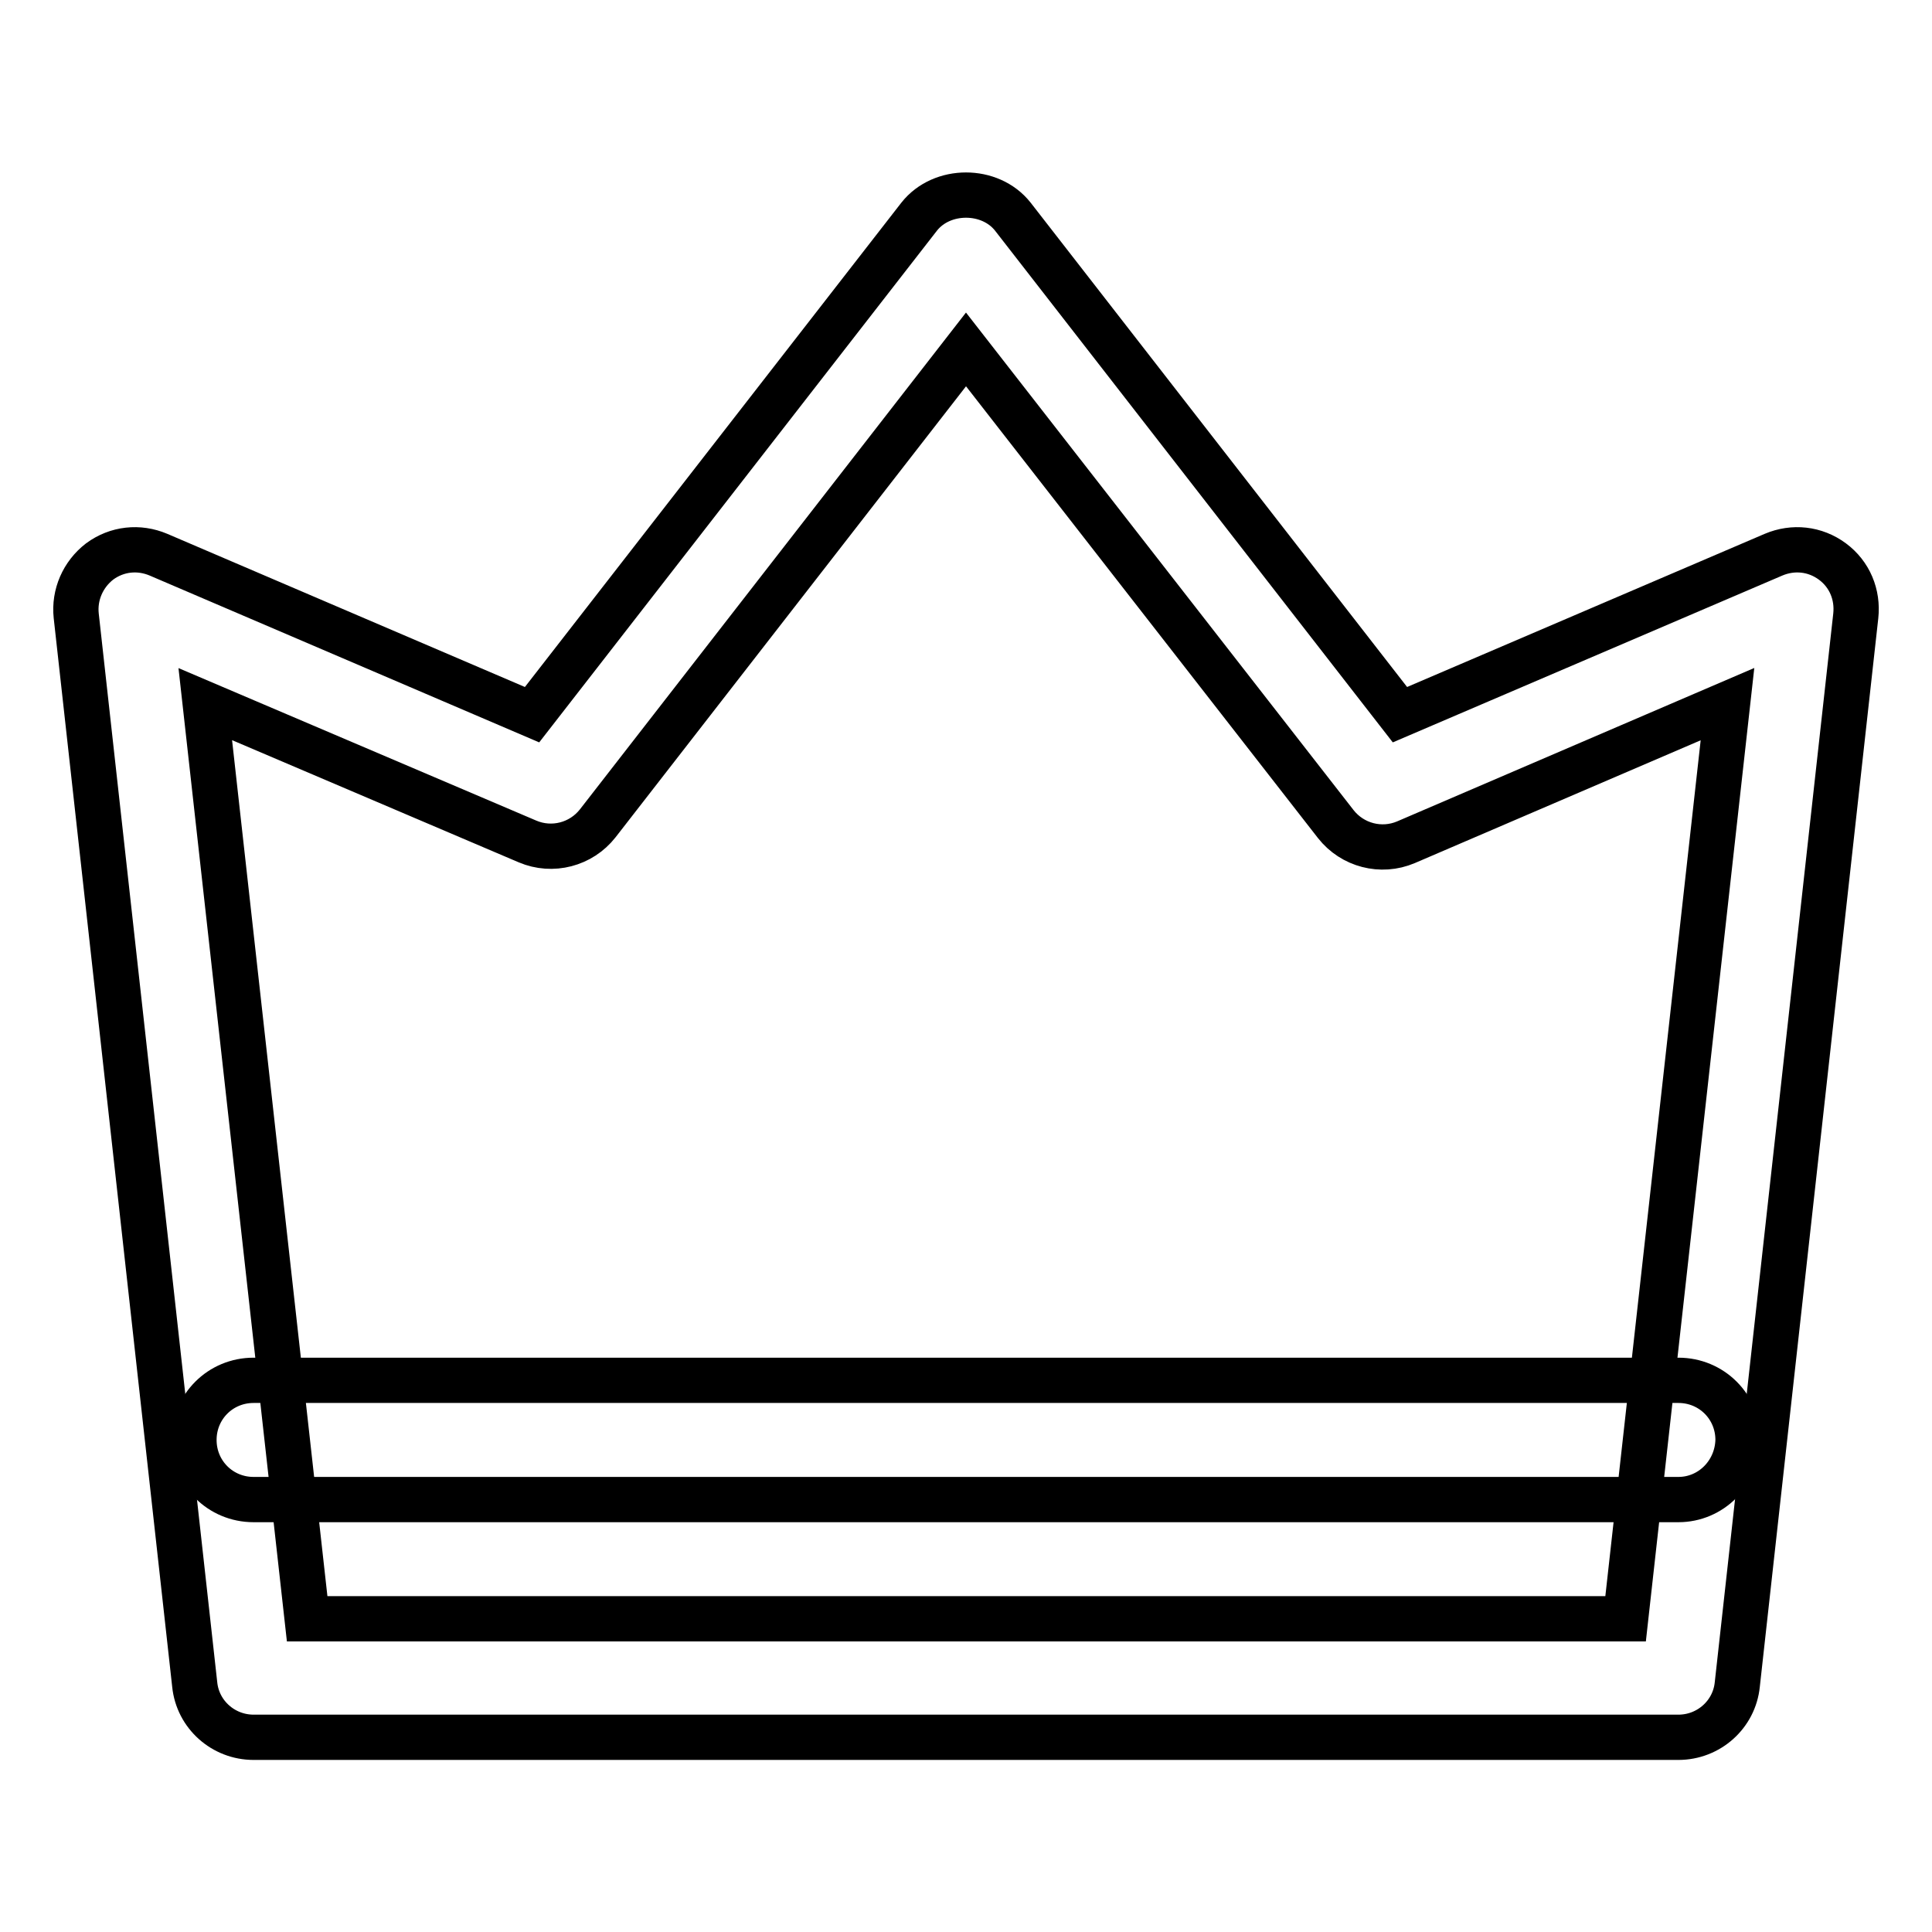
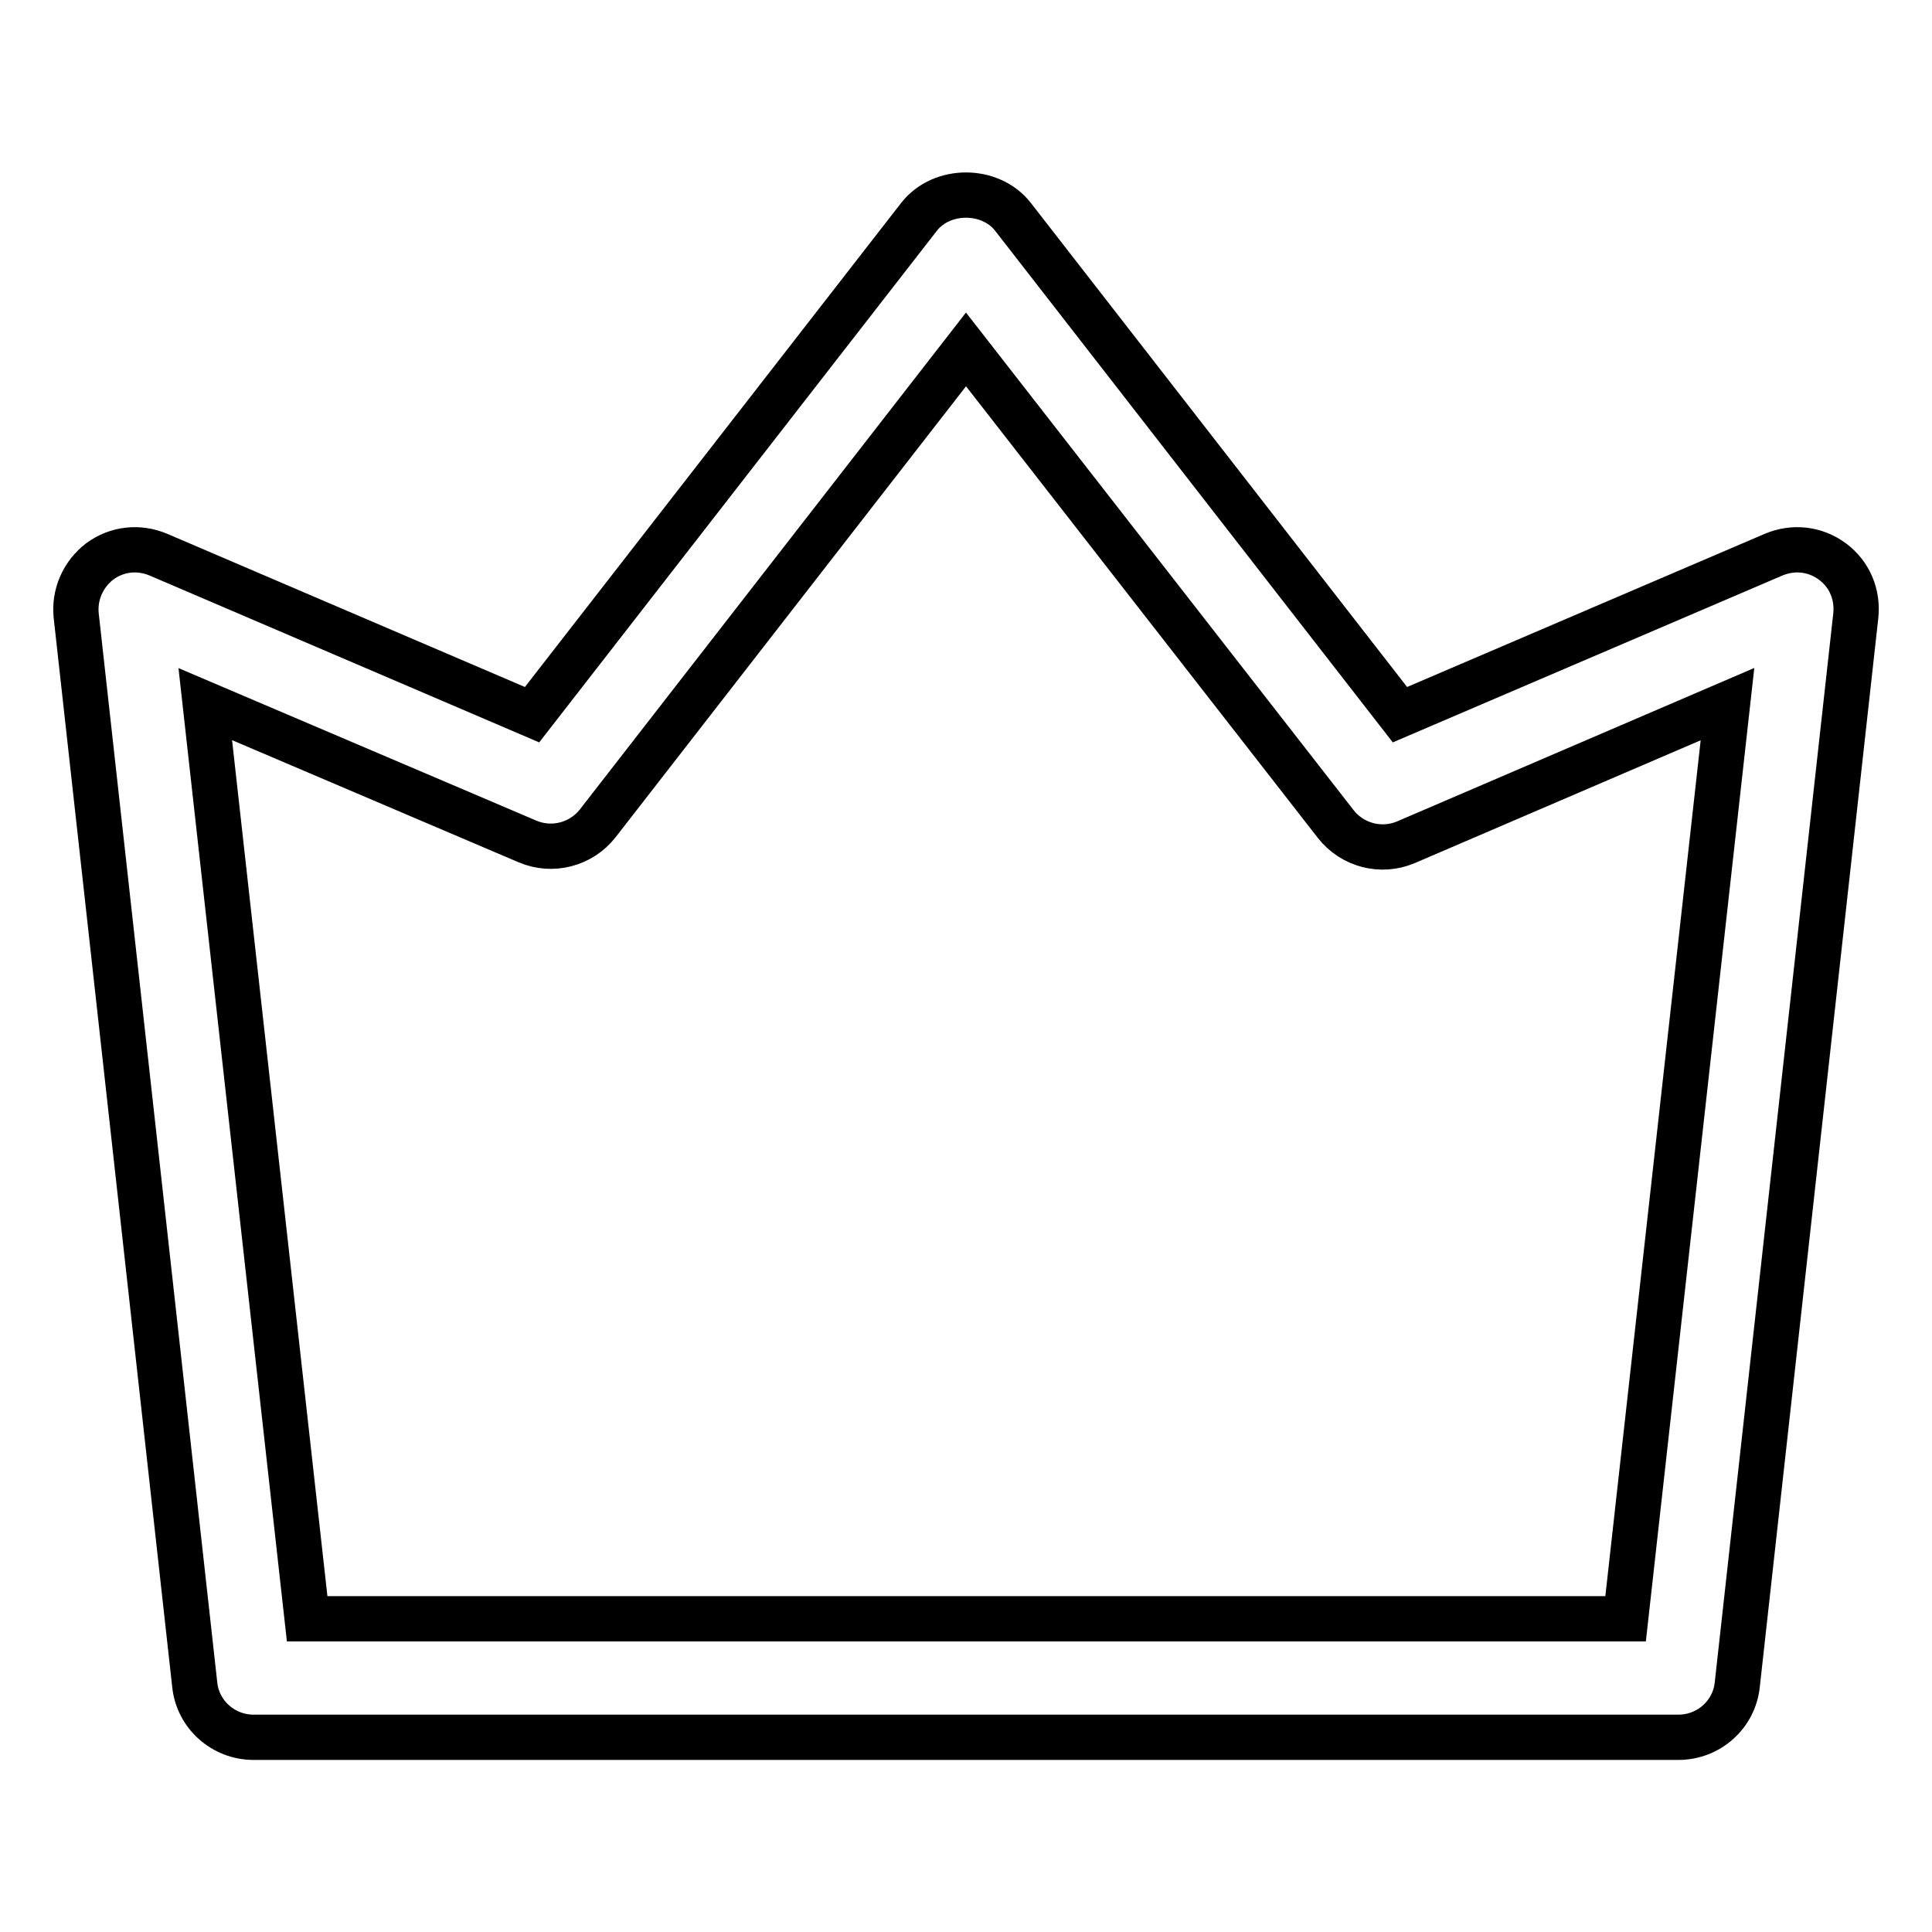
<svg xmlns="http://www.w3.org/2000/svg" version="1.1" x="0px" y="0px" viewBox="0 0 256 256" enable-background="new 0 0 256 256" xml:space="preserve">
  <g>
-     <path stroke-width="6" fill-opacity="0" stroke="#000000" d="M222.4,198.7H33.6c-4.4,0-7.9-3.5-7.9-7.9c0-4.4,3.5-7.9,7.9-7.9h188.8c4.4,0,7.9,3.5,7.9,7.9 C230.2,195.2,226.7,198.7,222.4,198.7z" />
    <path stroke-width="6" fill-opacity="0" stroke="#000000" d="M222.4,230.2H33.6c-4,0-7.4-3-7.8-7L10.1,81.6c-0.3-2.8,0.9-5.5,3.1-7.2c2.3-1.7,5.2-2,7.8-0.9l49.5,21.2 l51.3-66c3-3.8,9.4-3.8,12.4,0l51.3,66L235,73.5c2.6-1.1,5.5-0.8,7.8,0.9c2.3,1.7,3.4,4.4,3.1,7.2l-15.7,141.6 C229.8,227.2,226.4,230.2,222.4,230.2L222.4,230.2z M40.7,214.5h174.7l13.5-121.2l-42.6,18.3c-3.3,1.4-7.1,0.4-9.3-2.4L128,46.3 l-48.8,62.8c-2.2,2.8-6,3.8-9.3,2.4L27.2,93.3L40.7,214.5z" />
  </g>
</svg>